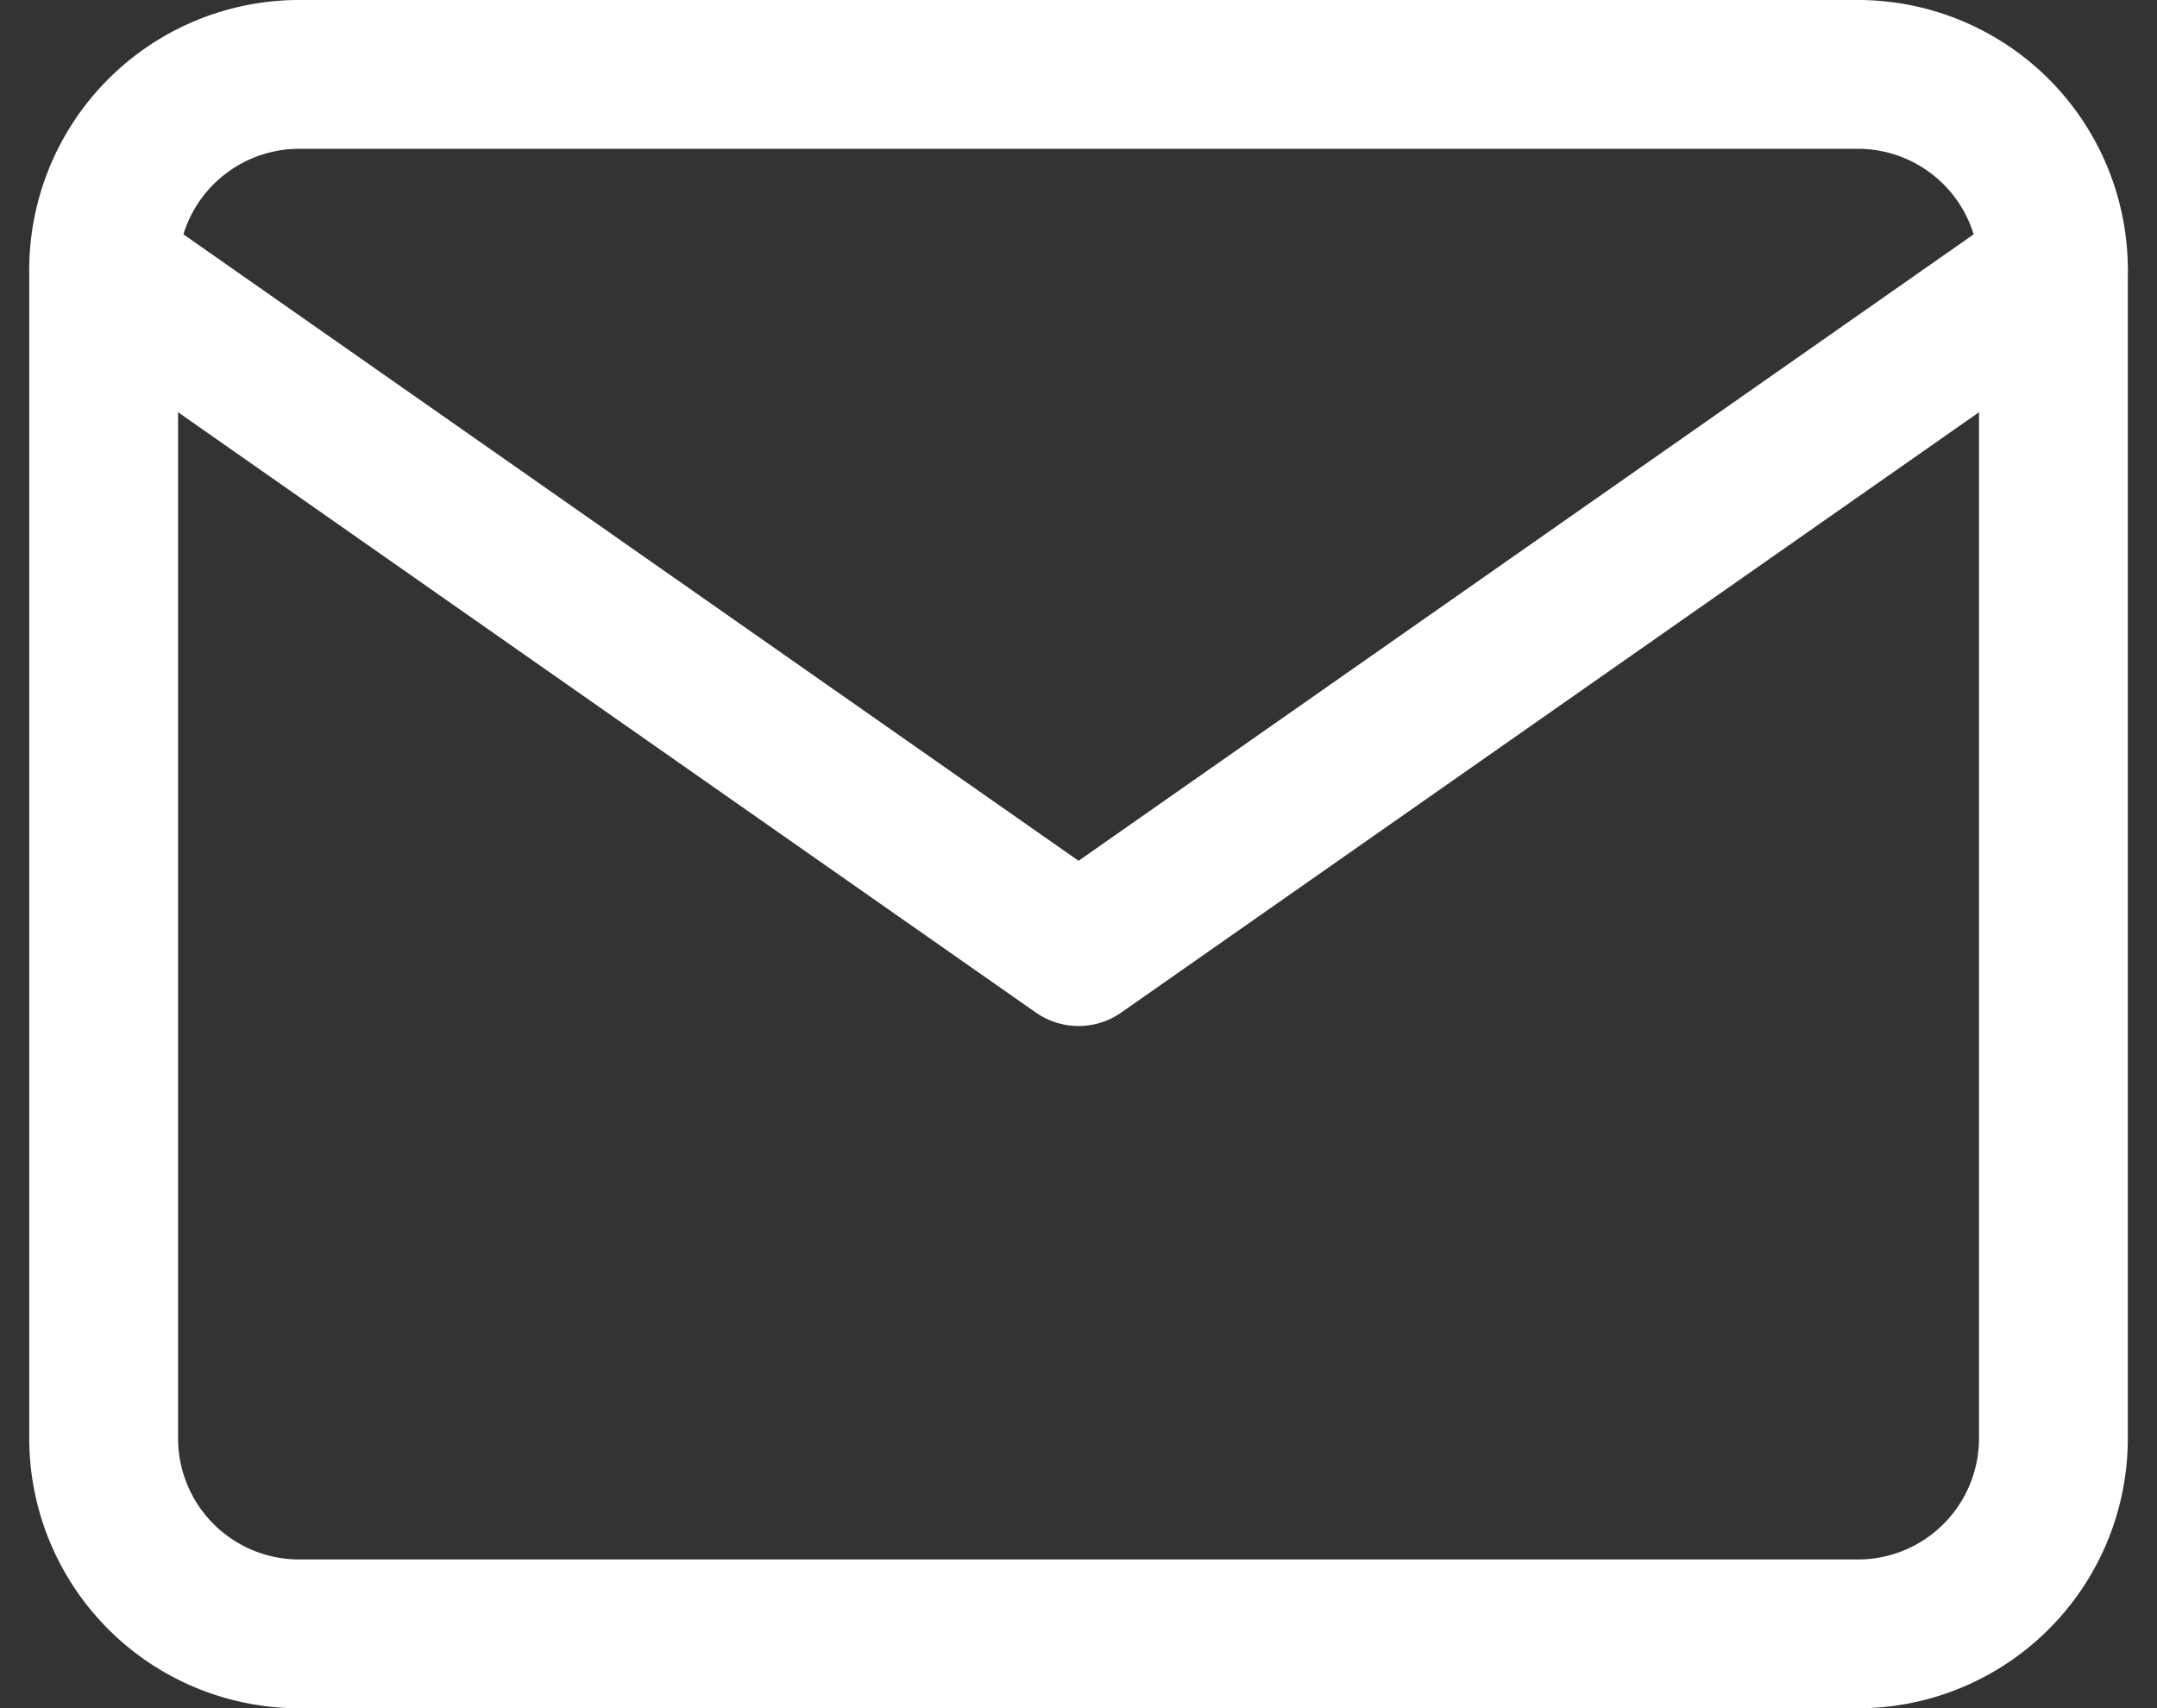
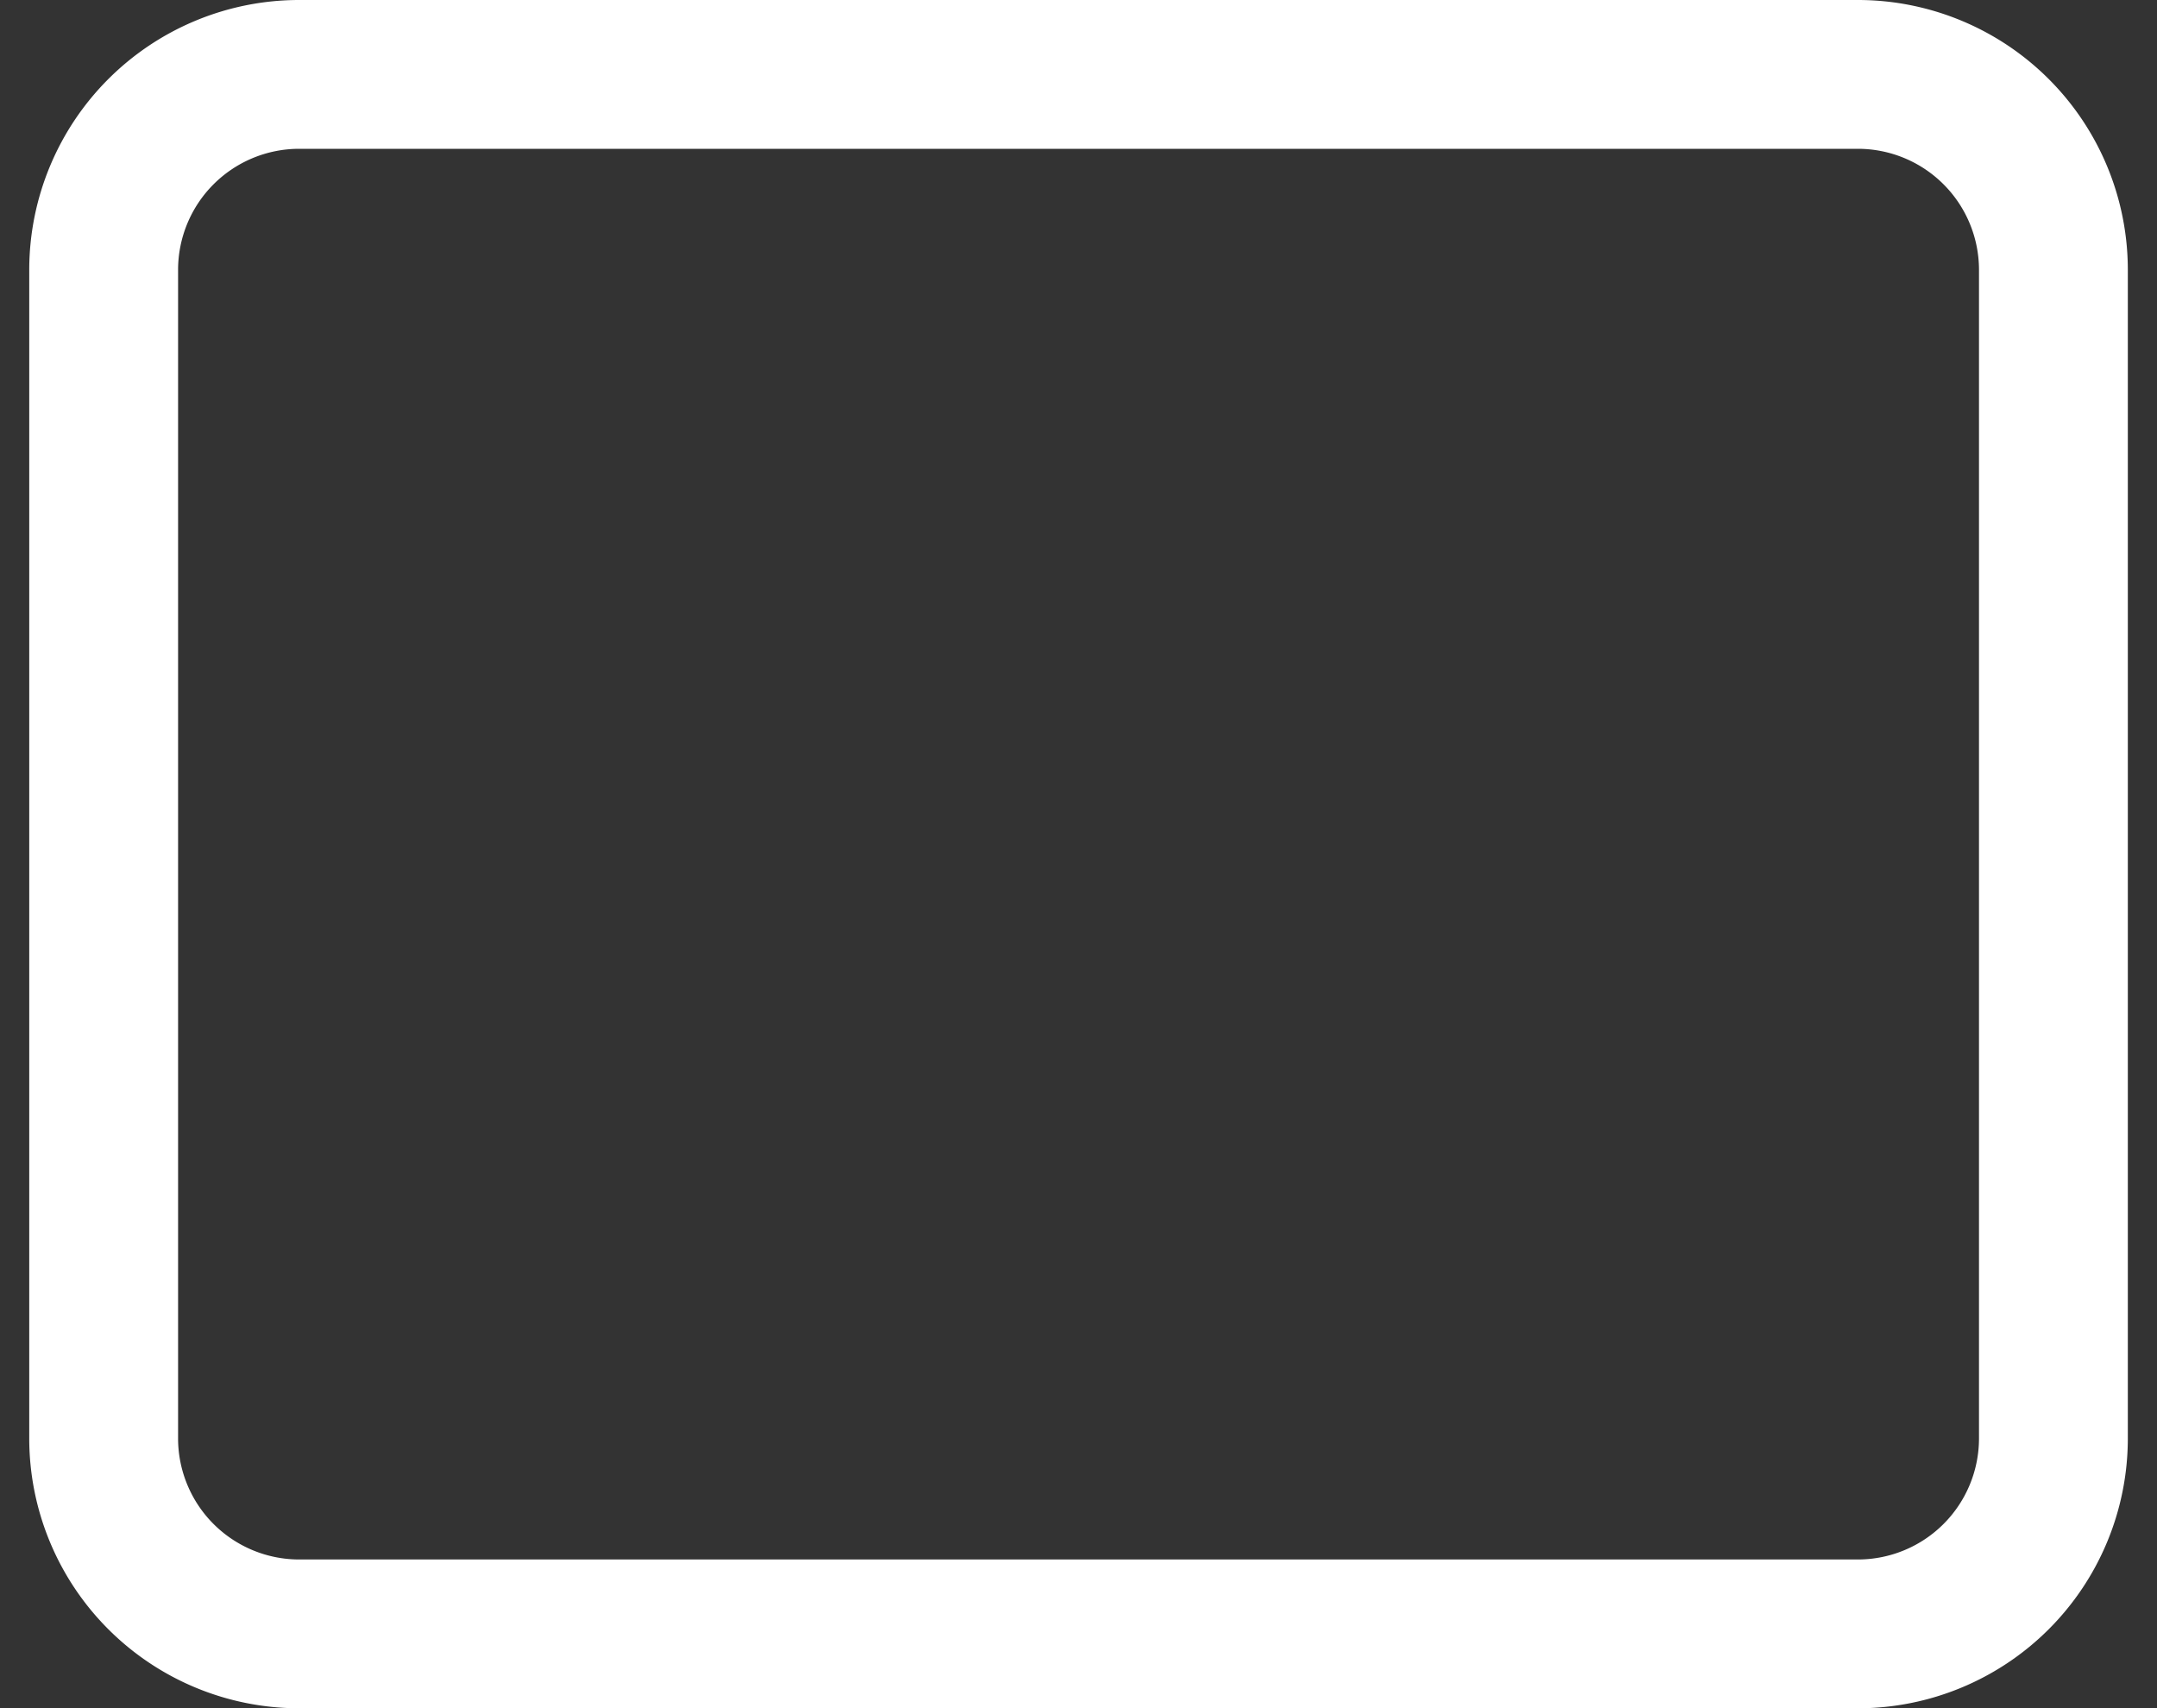
<svg xmlns="http://www.w3.org/2000/svg" width="28.985" height="22.96" viewBox="0 0 28.985 22.96">
  <rect x="0" y="0" width="28.985" height="22.96" fill="#333333" stroke="none" />
  <g id="Icon_feather-mail" data-name="Icon feather-mail" transform="translate(-1.607 -5)">
-     <path id="パス_17" data-name="パス 17" d="M5.62,6H26.58A2.628,2.628,0,0,1,29.2,8.62V24.34a2.628,2.628,0,0,1-2.62,2.62H5.62A2.628,2.628,0,0,1,3,24.34V8.62A2.628,2.628,0,0,1,5.62,6Z" transform="translate(0 0)" fill="none" stroke="#fff" stroke-linecap="round" stroke-linejoin="round" stroke-width="2" />
-     <path id="パス_18" data-name="パス 18" d="M29.2,9,16.1,18.17,3,9" transform="translate(0 -0.38)" fill="none" stroke="#fff" stroke-linecap="round" stroke-linejoin="round" stroke-width="2" />
+     <path id="パス_17" data-name="パス 17" d="M5.62,6H26.58A2.628,2.628,0,0,1,29.2,8.62V24.34a2.628,2.628,0,0,1-2.62,2.62H5.62A2.628,2.628,0,0,1,3,24.34V8.62A2.628,2.628,0,0,1,5.62,6" transform="translate(0 0)" fill="none" stroke="#fff" stroke-linecap="round" stroke-linejoin="round" stroke-width="2" />
  </g>
</svg>